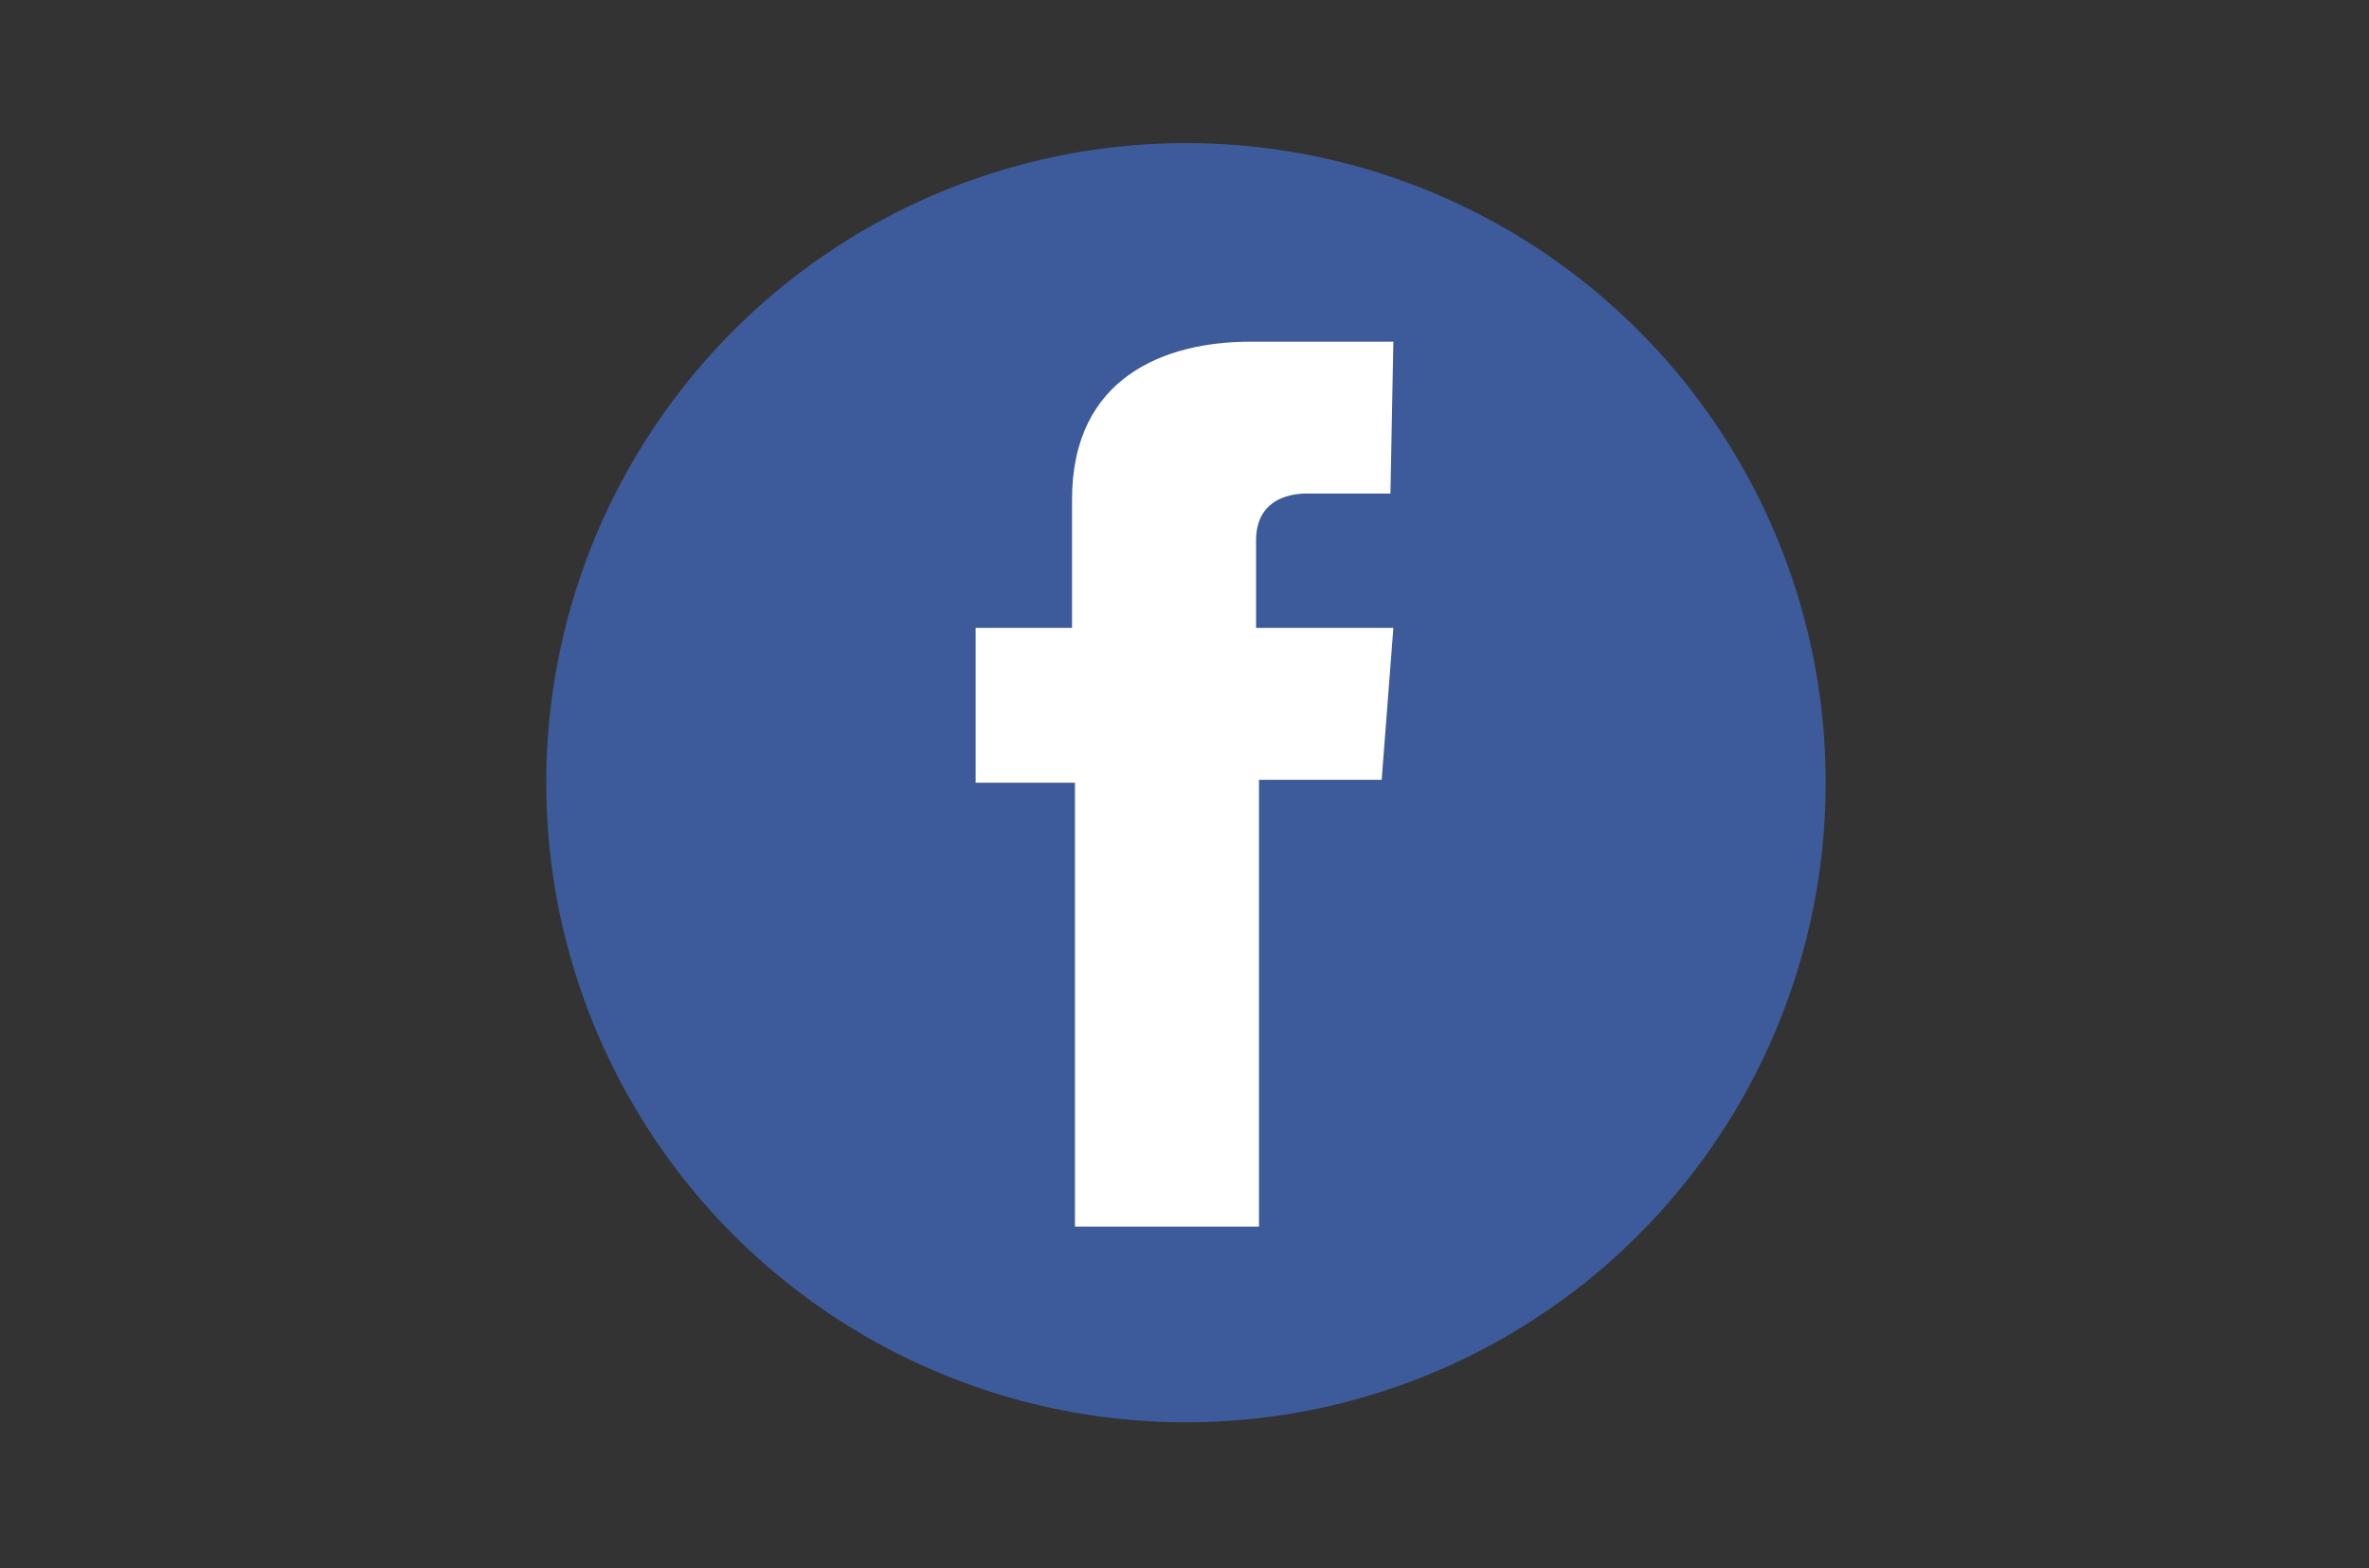
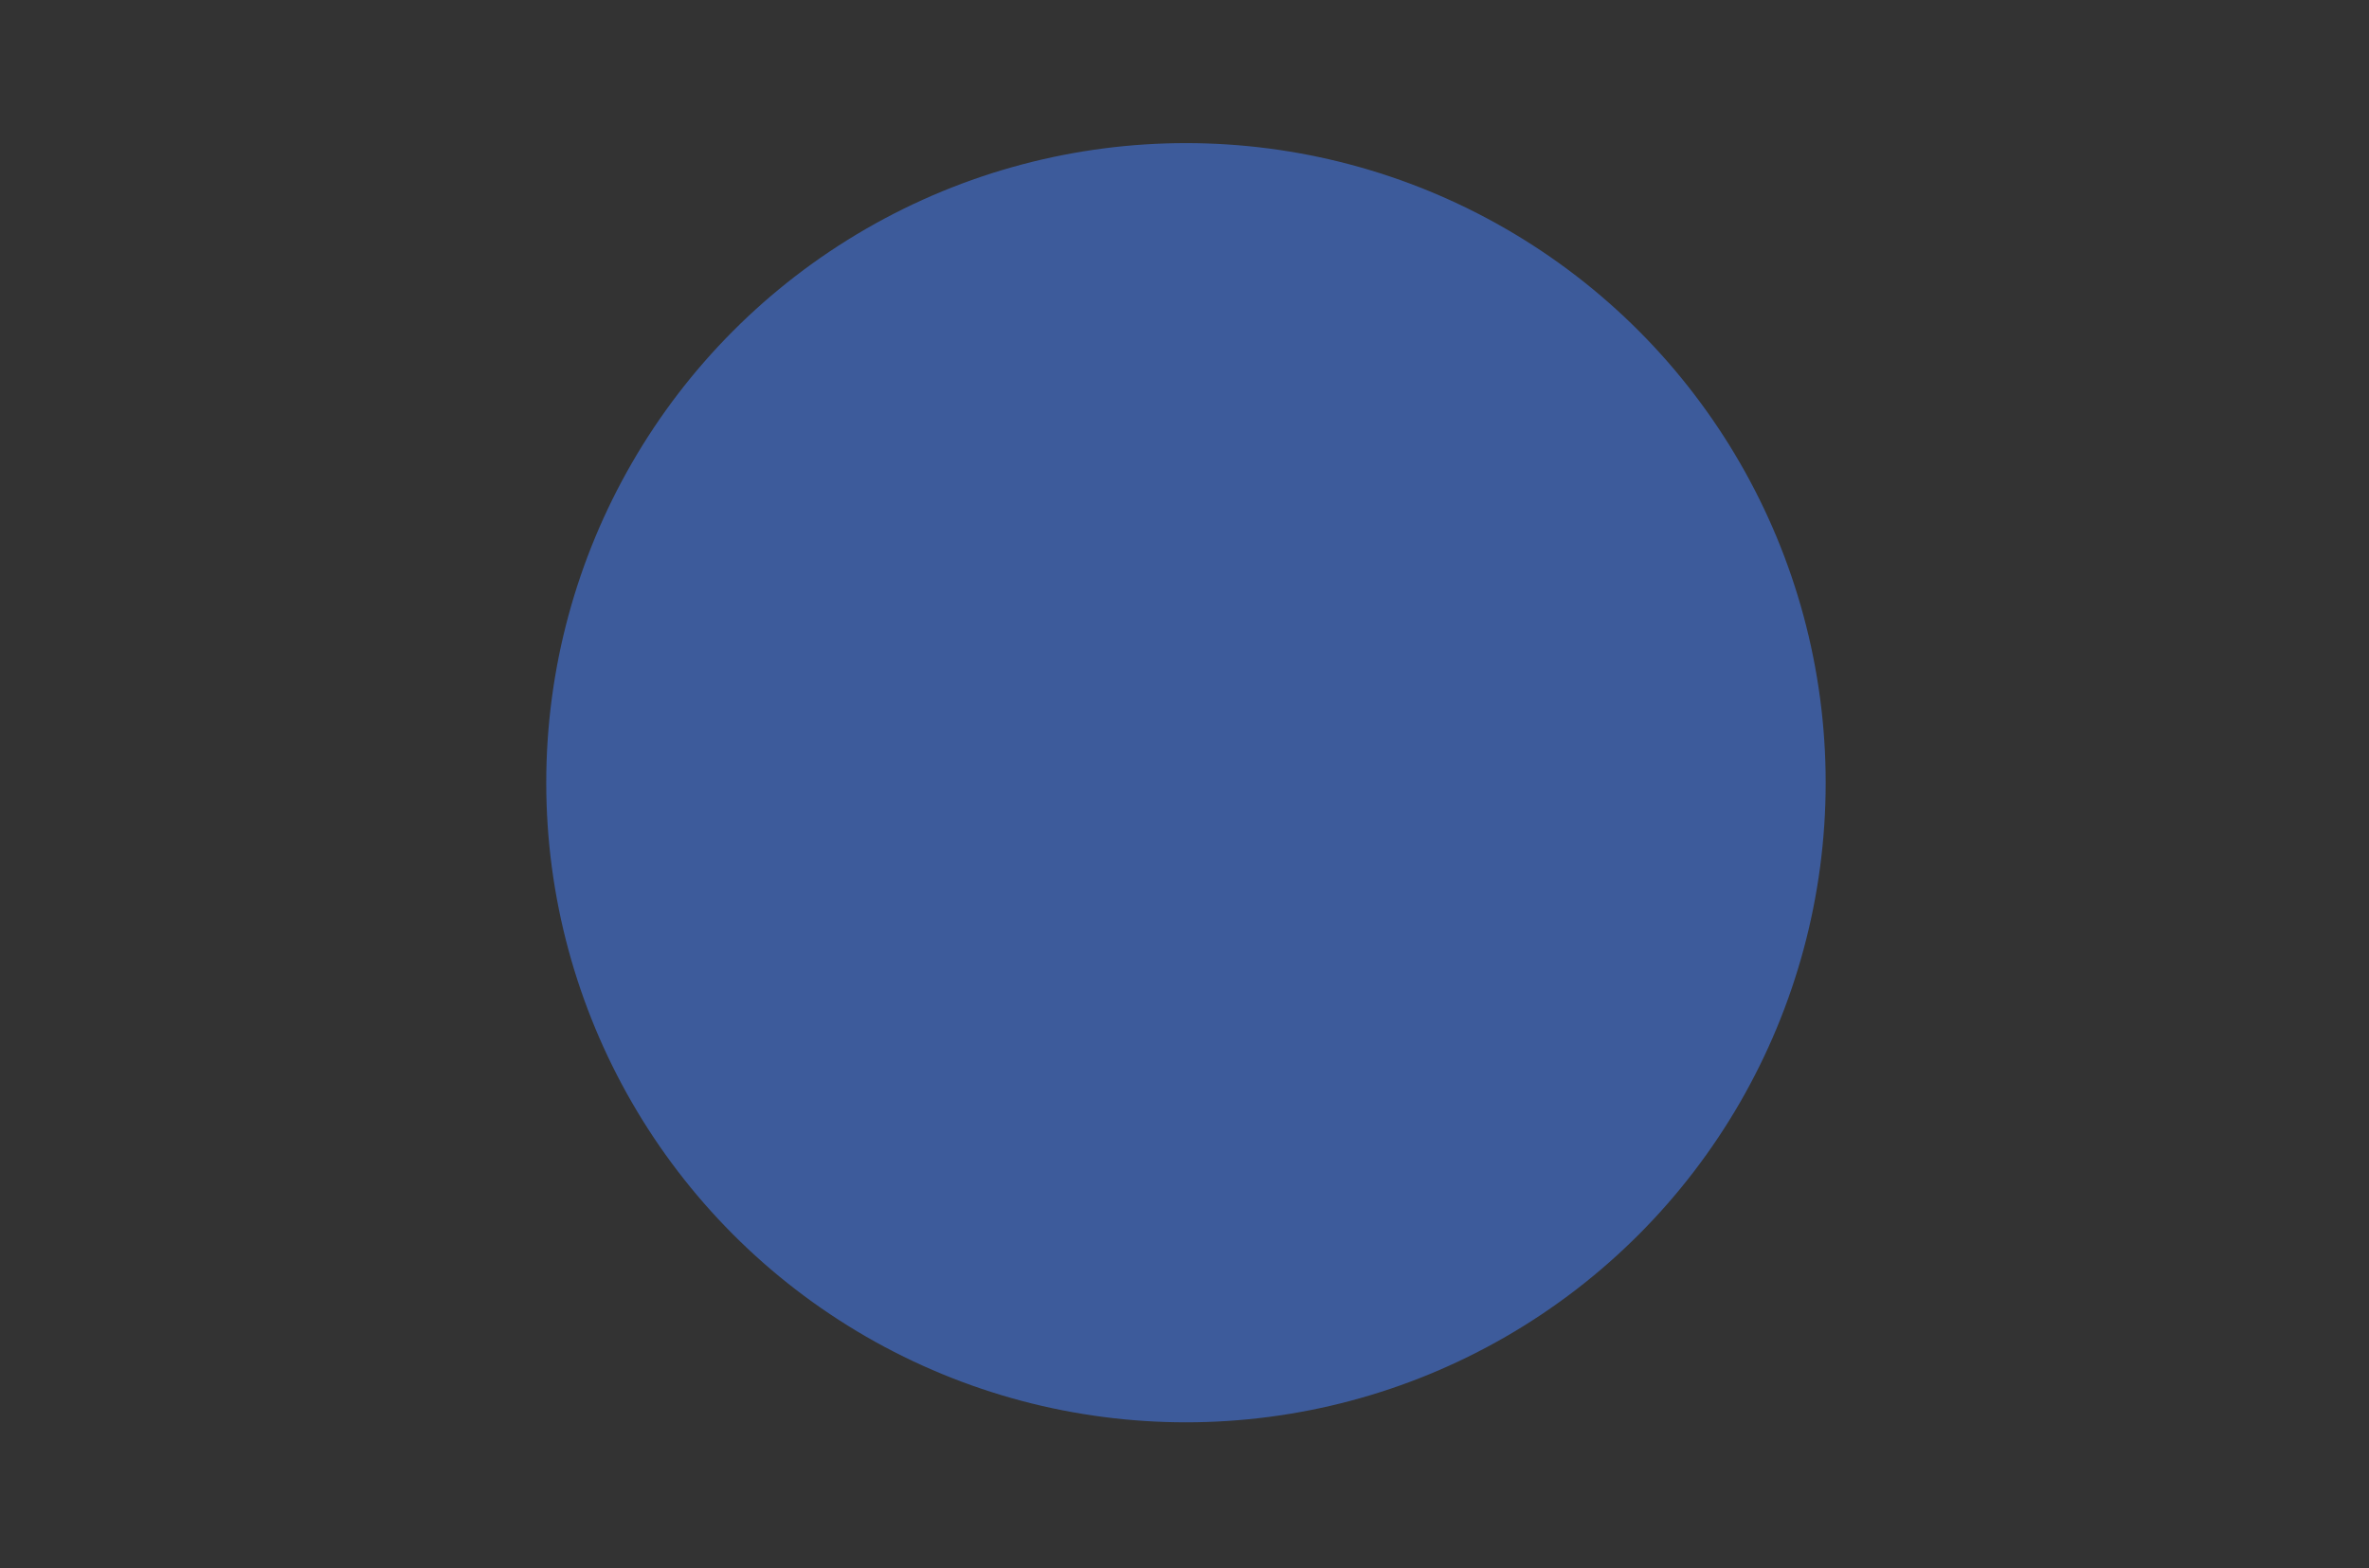
<svg xmlns="http://www.w3.org/2000/svg" version="1.1" id="Layer_1" x="0px" y="0px" viewBox="0 0 81.1 53.7" style="enable-background:new 0 0 81.1 53.7;" xml:space="preserve">
  <rect x="0" y="0" width="81.1" height="53.7" fill="#333333" stroke="none" />
  <style type="text/css">
	.st0{fill:#3D5B9B;}
	.st1{fill:#FFFFFF;}
</style>
  <g>
    <circle class="st0" cx="40.6" cy="26.8" r="21.9" />
-     <path class="st1" d="M47.7,11.7h-4.9c-2.9,0-6.1,1.2-6.1,5.4c0,1.5,0,2.8,0,4.4h-3.3v5.3h3.4V42h6.3V26.7h4.2l0.4-5.2h-4.7   c0,0,0-2.3,0-3c0-1.7,1.7-1.6,1.8-1.6c0.8,0,2.4,0,2.8,0L47.7,11.7L47.7,11.7z" />
  </g>
</svg>